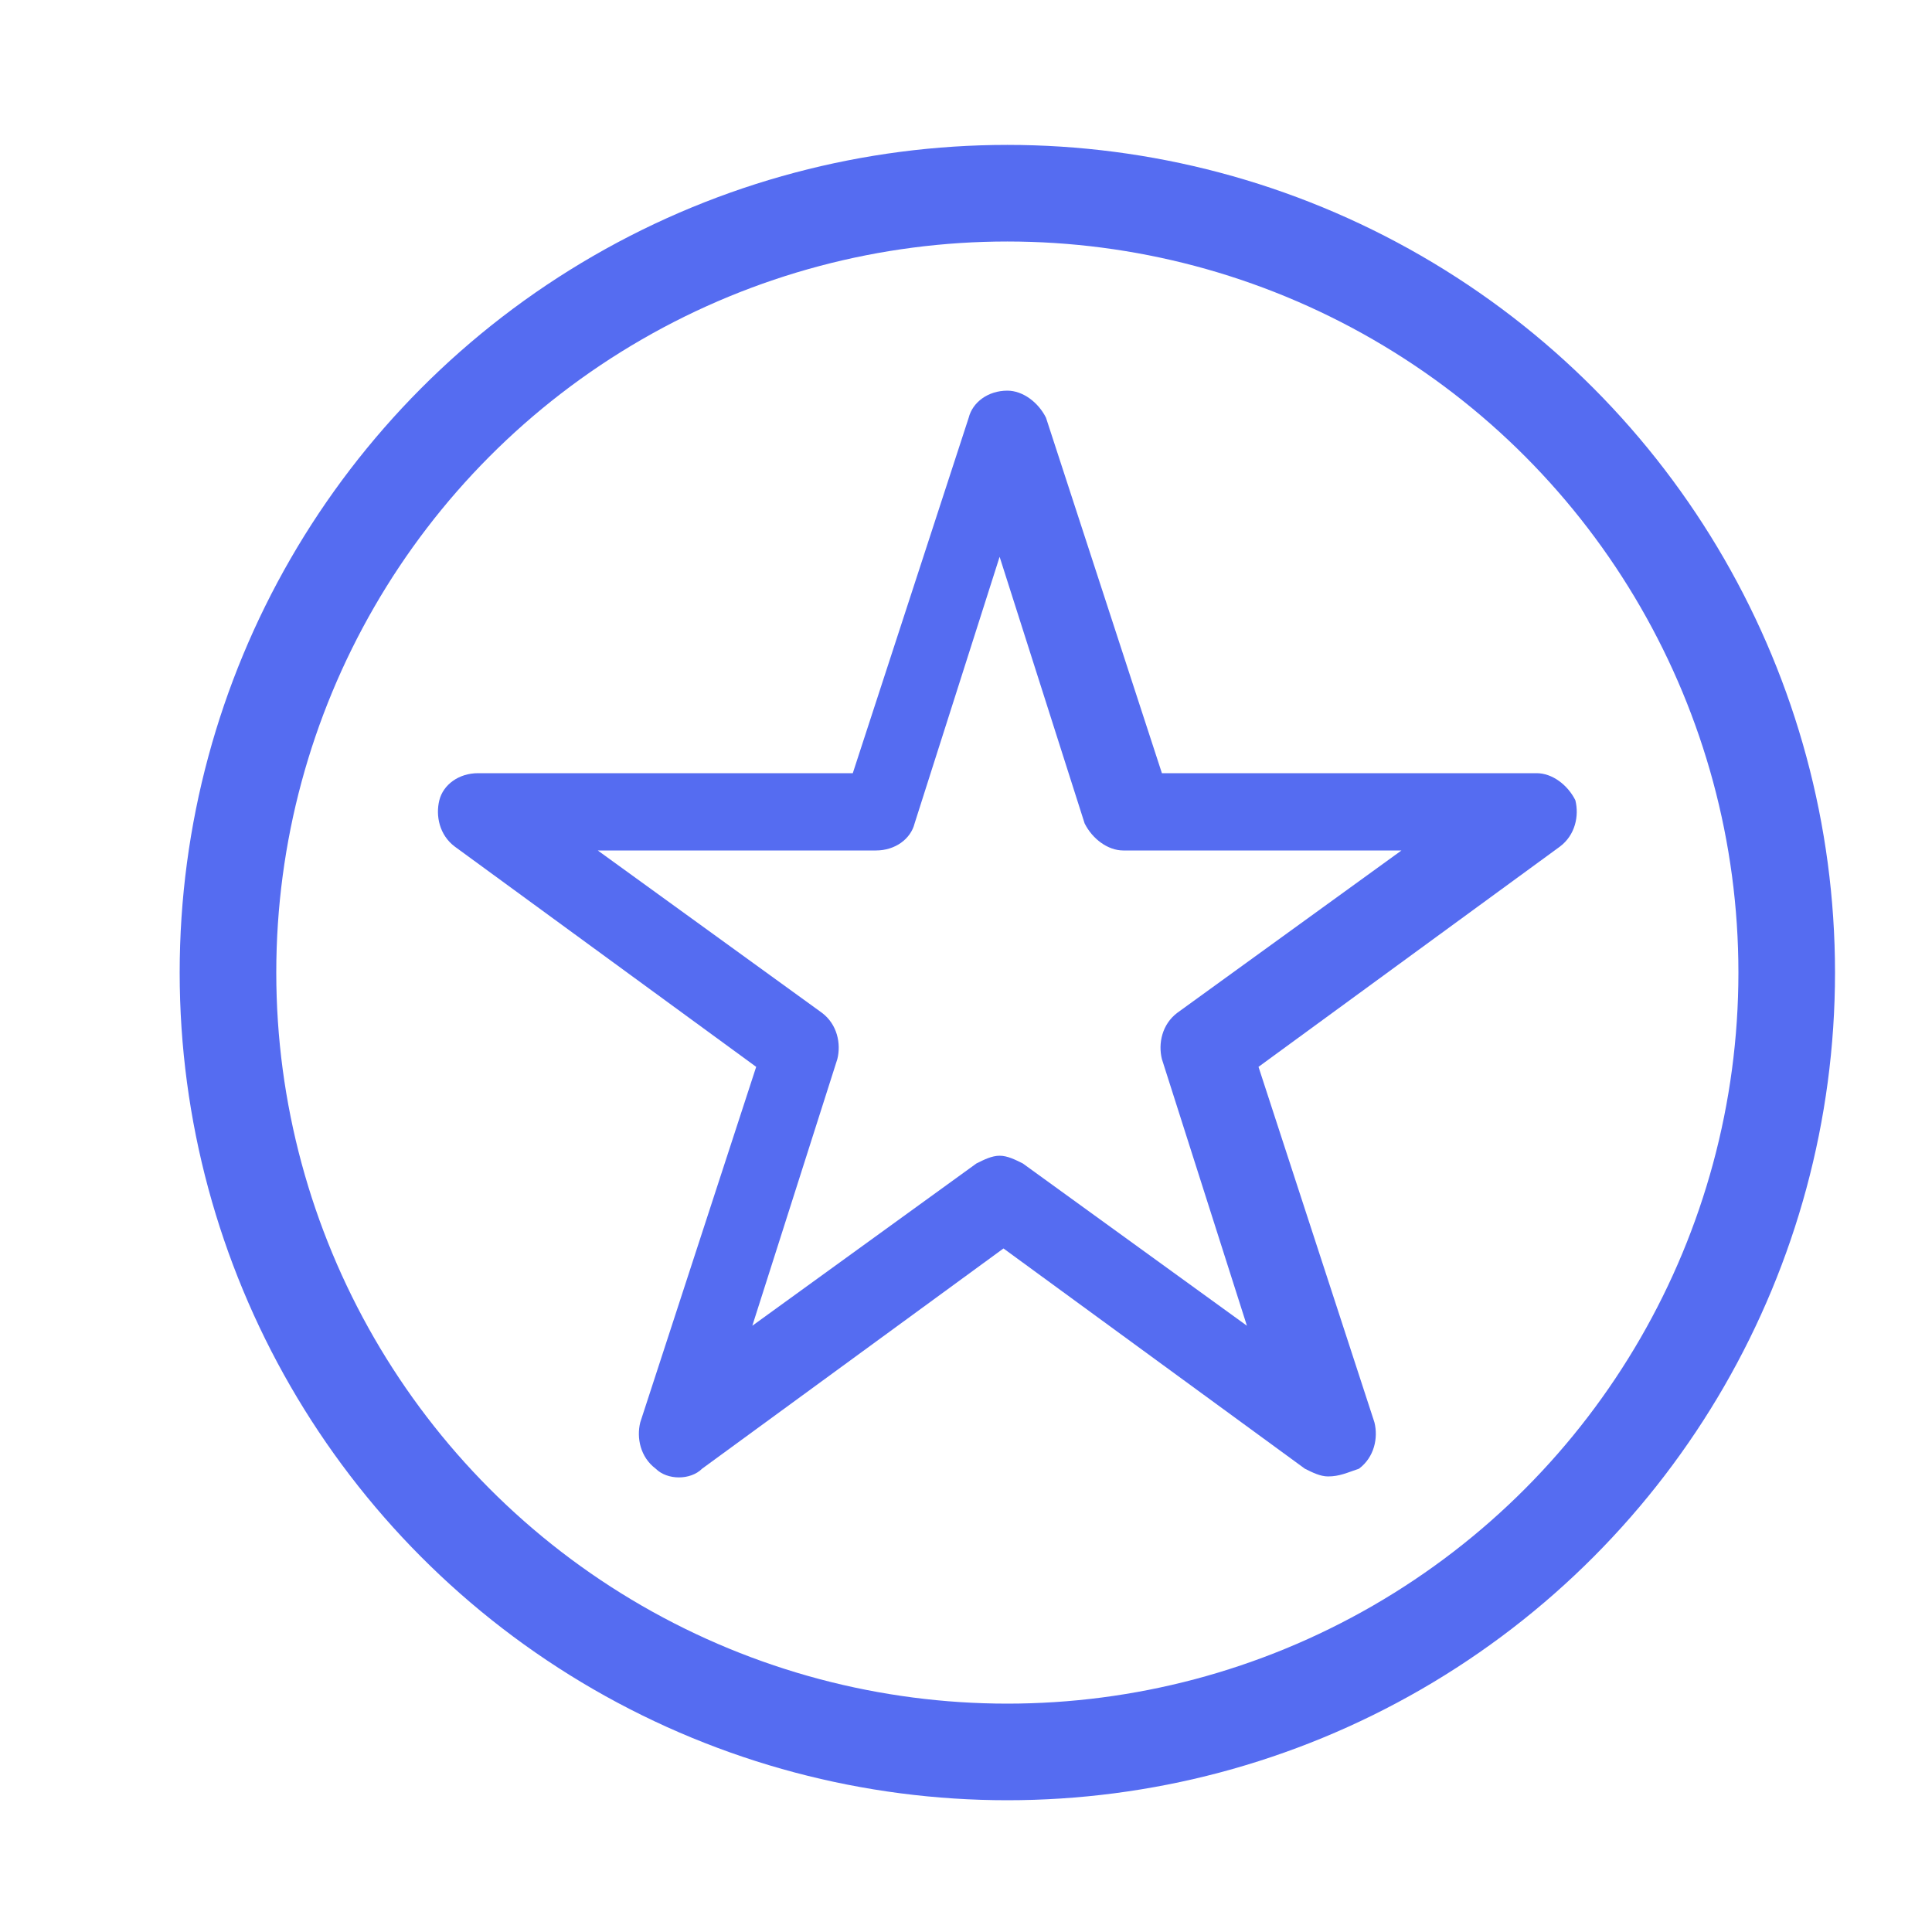
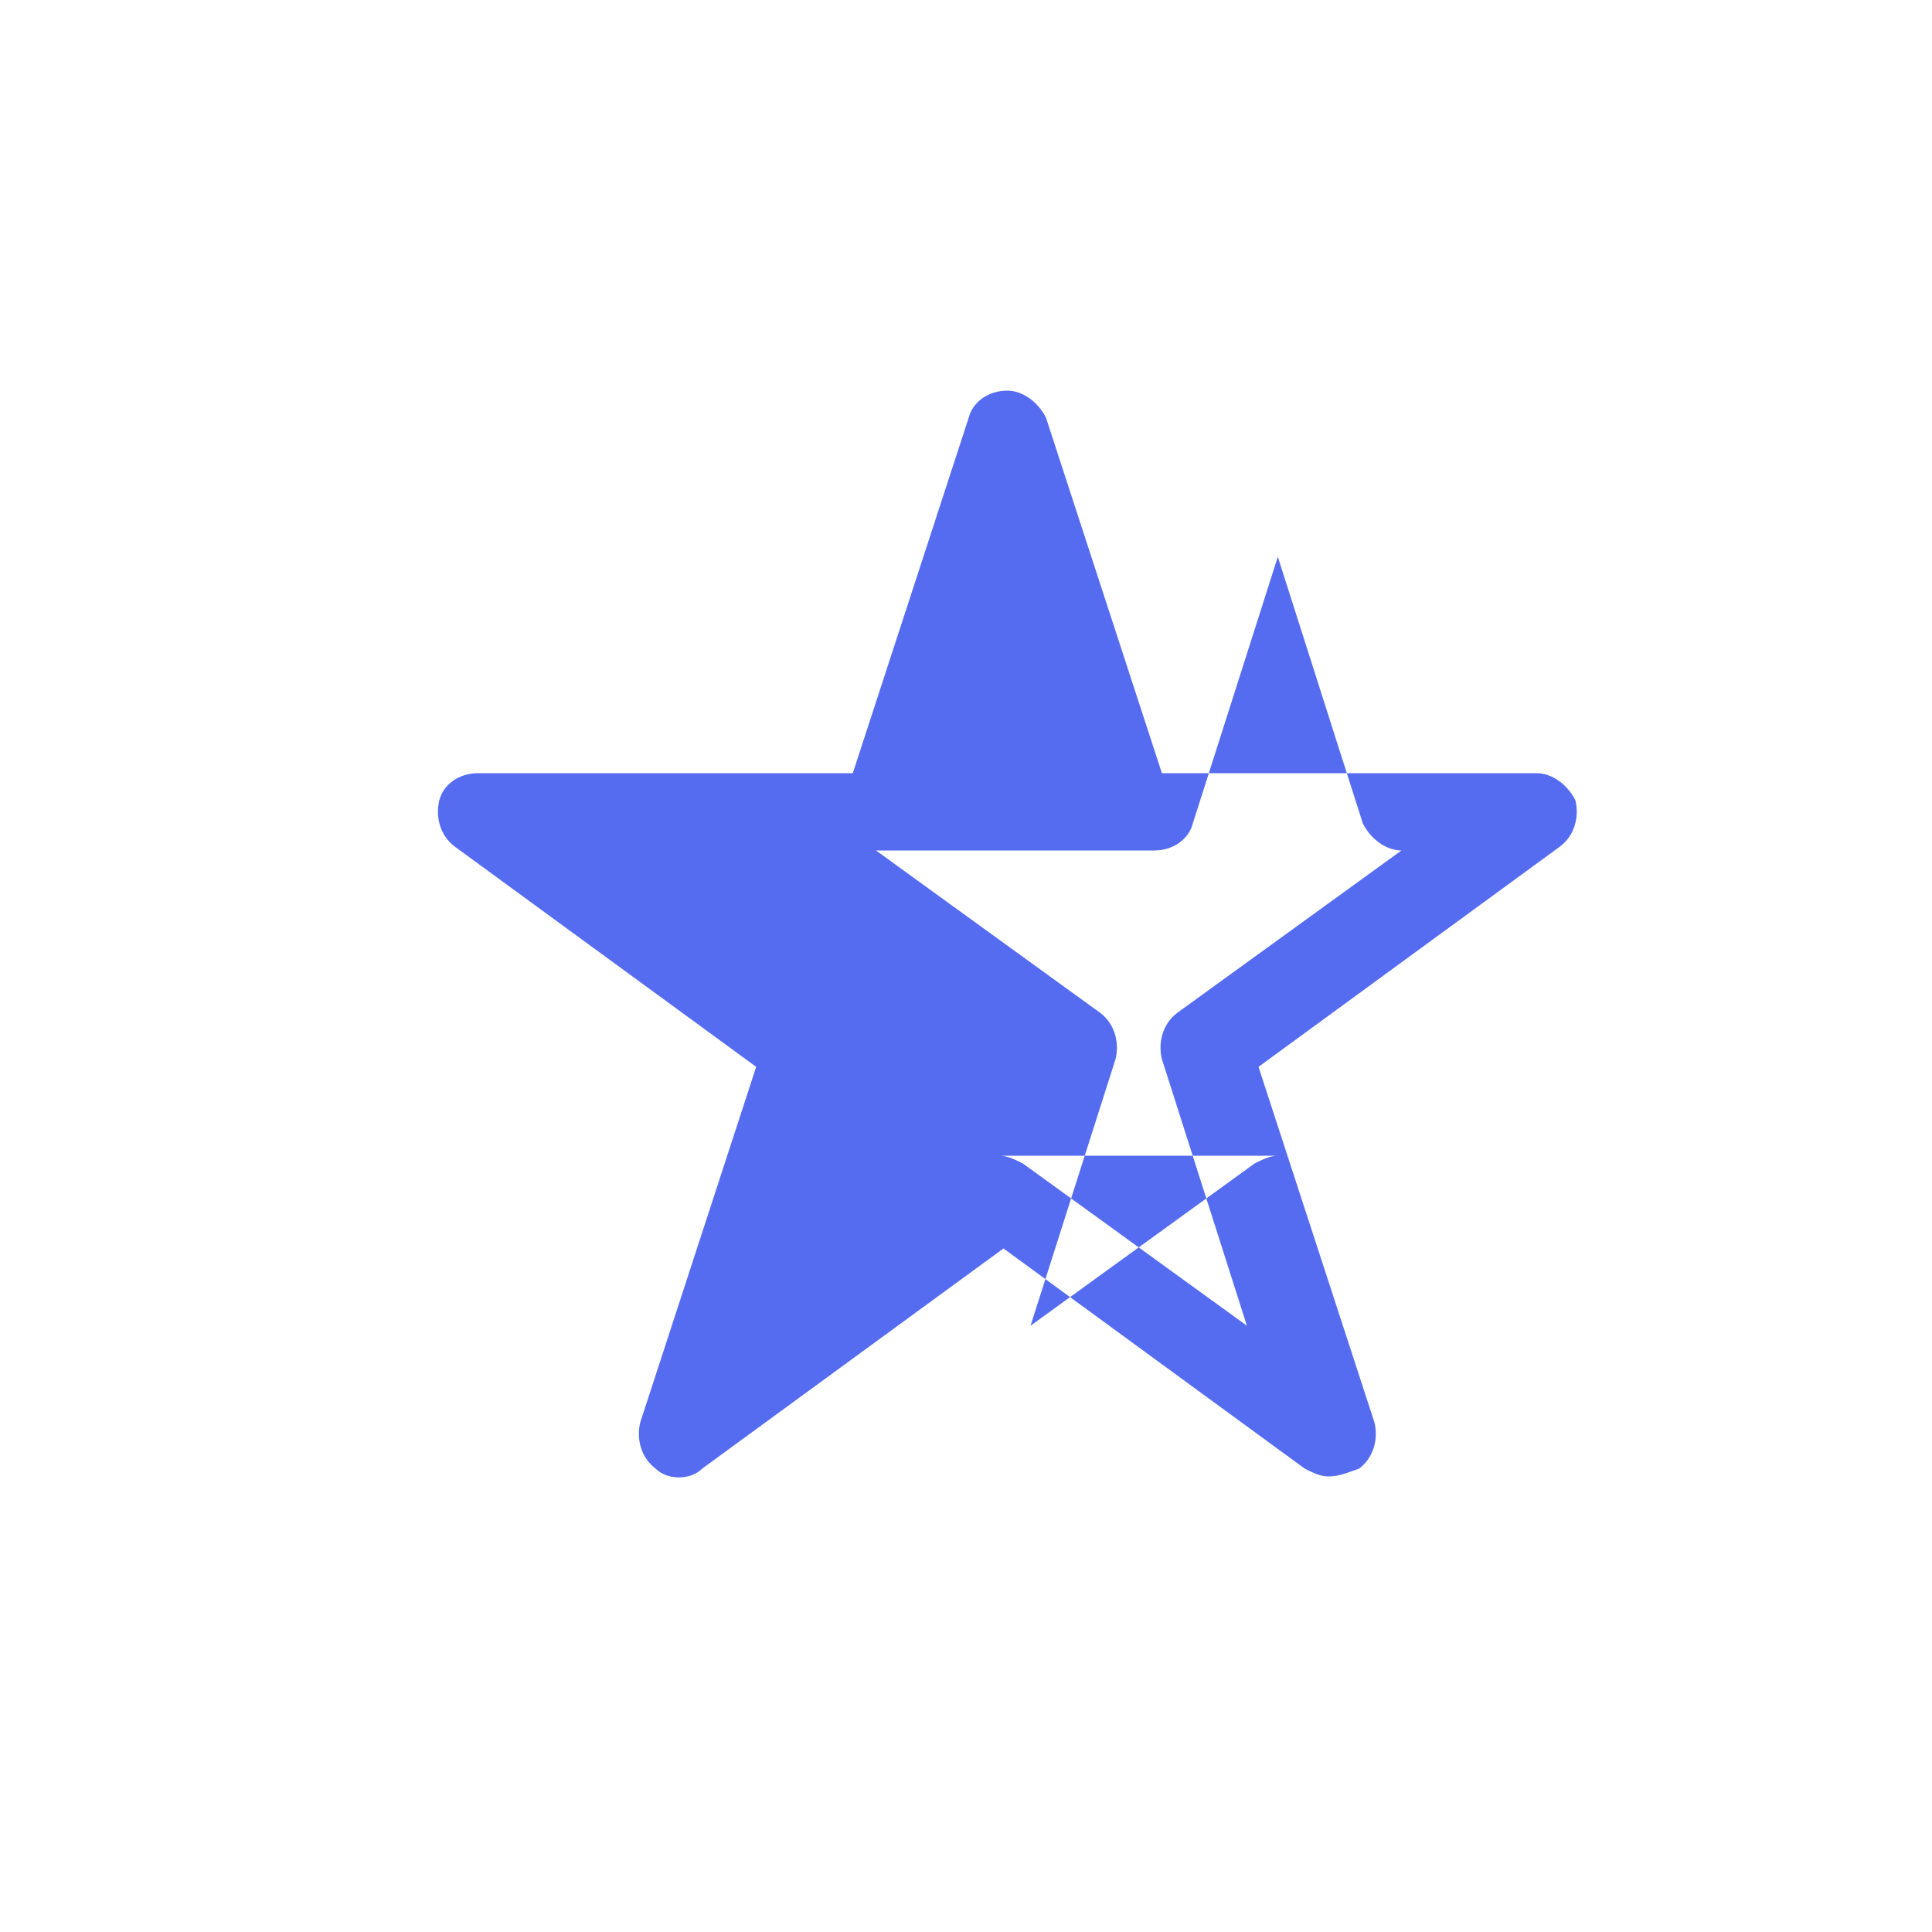
<svg xmlns="http://www.w3.org/2000/svg" id="Layer_1" data-name="Layer 1" viewBox="0 0 50 50">
  <defs>
    <style>
      .cls-1 {
        fill: none;
        stroke: #556cf1;
        stroke-miterlimit: 10;
        stroke-width: 2.5px;
      }

      .cls-2 {
        fill: #556cf1;
      }
    </style>
  </defs>
  <g id="Layer_1-2" data-name="Layer 1">
    <g id="Layer_2" data-name="Layer 2">
      <g id="collection">
        <g id="lastminute">
-           <path class="cls-2" d="M34.37,38.21c-.2,0-.4-.1-.6-.2l-7.8-5.7-7.8,5.7c-.3.3-.9.3-1.2,0-.4-.3-.5-.8-.4-1.2l3-9.2-7.8-5.7c-.4-.3-.5-.8-.4-1.2.1-.4.5-.7,1-.7h9.7l3-9.2c.1-.4.5-.7,1-.7.4,0,.8.3,1,.7l3,9.2h9.7c.4,0,.8.3,1,.7.1.4,0,.9-.4,1.2l-7.8,5.7,3,9.2c.1.4,0,.9-.4,1.2-.3.1-.5.2-.8.2ZM25.87,29.91c.2,0,.4.1.6.2l5.8,4.2-2.2-6.9c-.1-.4,0-.9.4-1.2l5.8-4.2h-7.2c-.4,0-.8-.3-1-.7l-2.2-6.9-2.2,6.9c-.1.4-.5.7-1,.7h-7.2l5.8,4.2c.4.3.5.8.4,1.2l-2.2,6.9,5.8-4.2c.2-.1.4-.2.6-.2Z" />
-           <circle class="cls-1" cx="26.07" cy="25.17" r="20.17" />
+           <path class="cls-2" d="M34.37,38.21c-.2,0-.4-.1-.6-.2l-7.8-5.7-7.8,5.7c-.3.3-.9.3-1.2,0-.4-.3-.5-.8-.4-1.2l3-9.2-7.8-5.7c-.4-.3-.5-.8-.4-1.2.1-.4.5-.7,1-.7h9.7l3-9.2c.1-.4.5-.7,1-.7.4,0,.8.3,1,.7l3,9.2h9.7c.4,0,.8.3,1,.7.1.4,0,.9-.4,1.2l-7.8,5.7,3,9.2c.1.4,0,.9-.4,1.2-.3.1-.5.2-.8.2ZM25.87,29.91c.2,0,.4.1.6.2l5.8,4.2-2.2-6.9c-.1-.4,0-.9.4-1.2l5.8-4.2c-.4,0-.8-.3-1-.7l-2.2-6.9-2.2,6.9c-.1.4-.5.7-1,.7h-7.2l5.8,4.2c.4.3.5.8.4,1.2l-2.2,6.9,5.8-4.2c.2-.1.4-.2.6-.2Z" />
        </g>
      </g>
    </g>
  </g>
</svg>